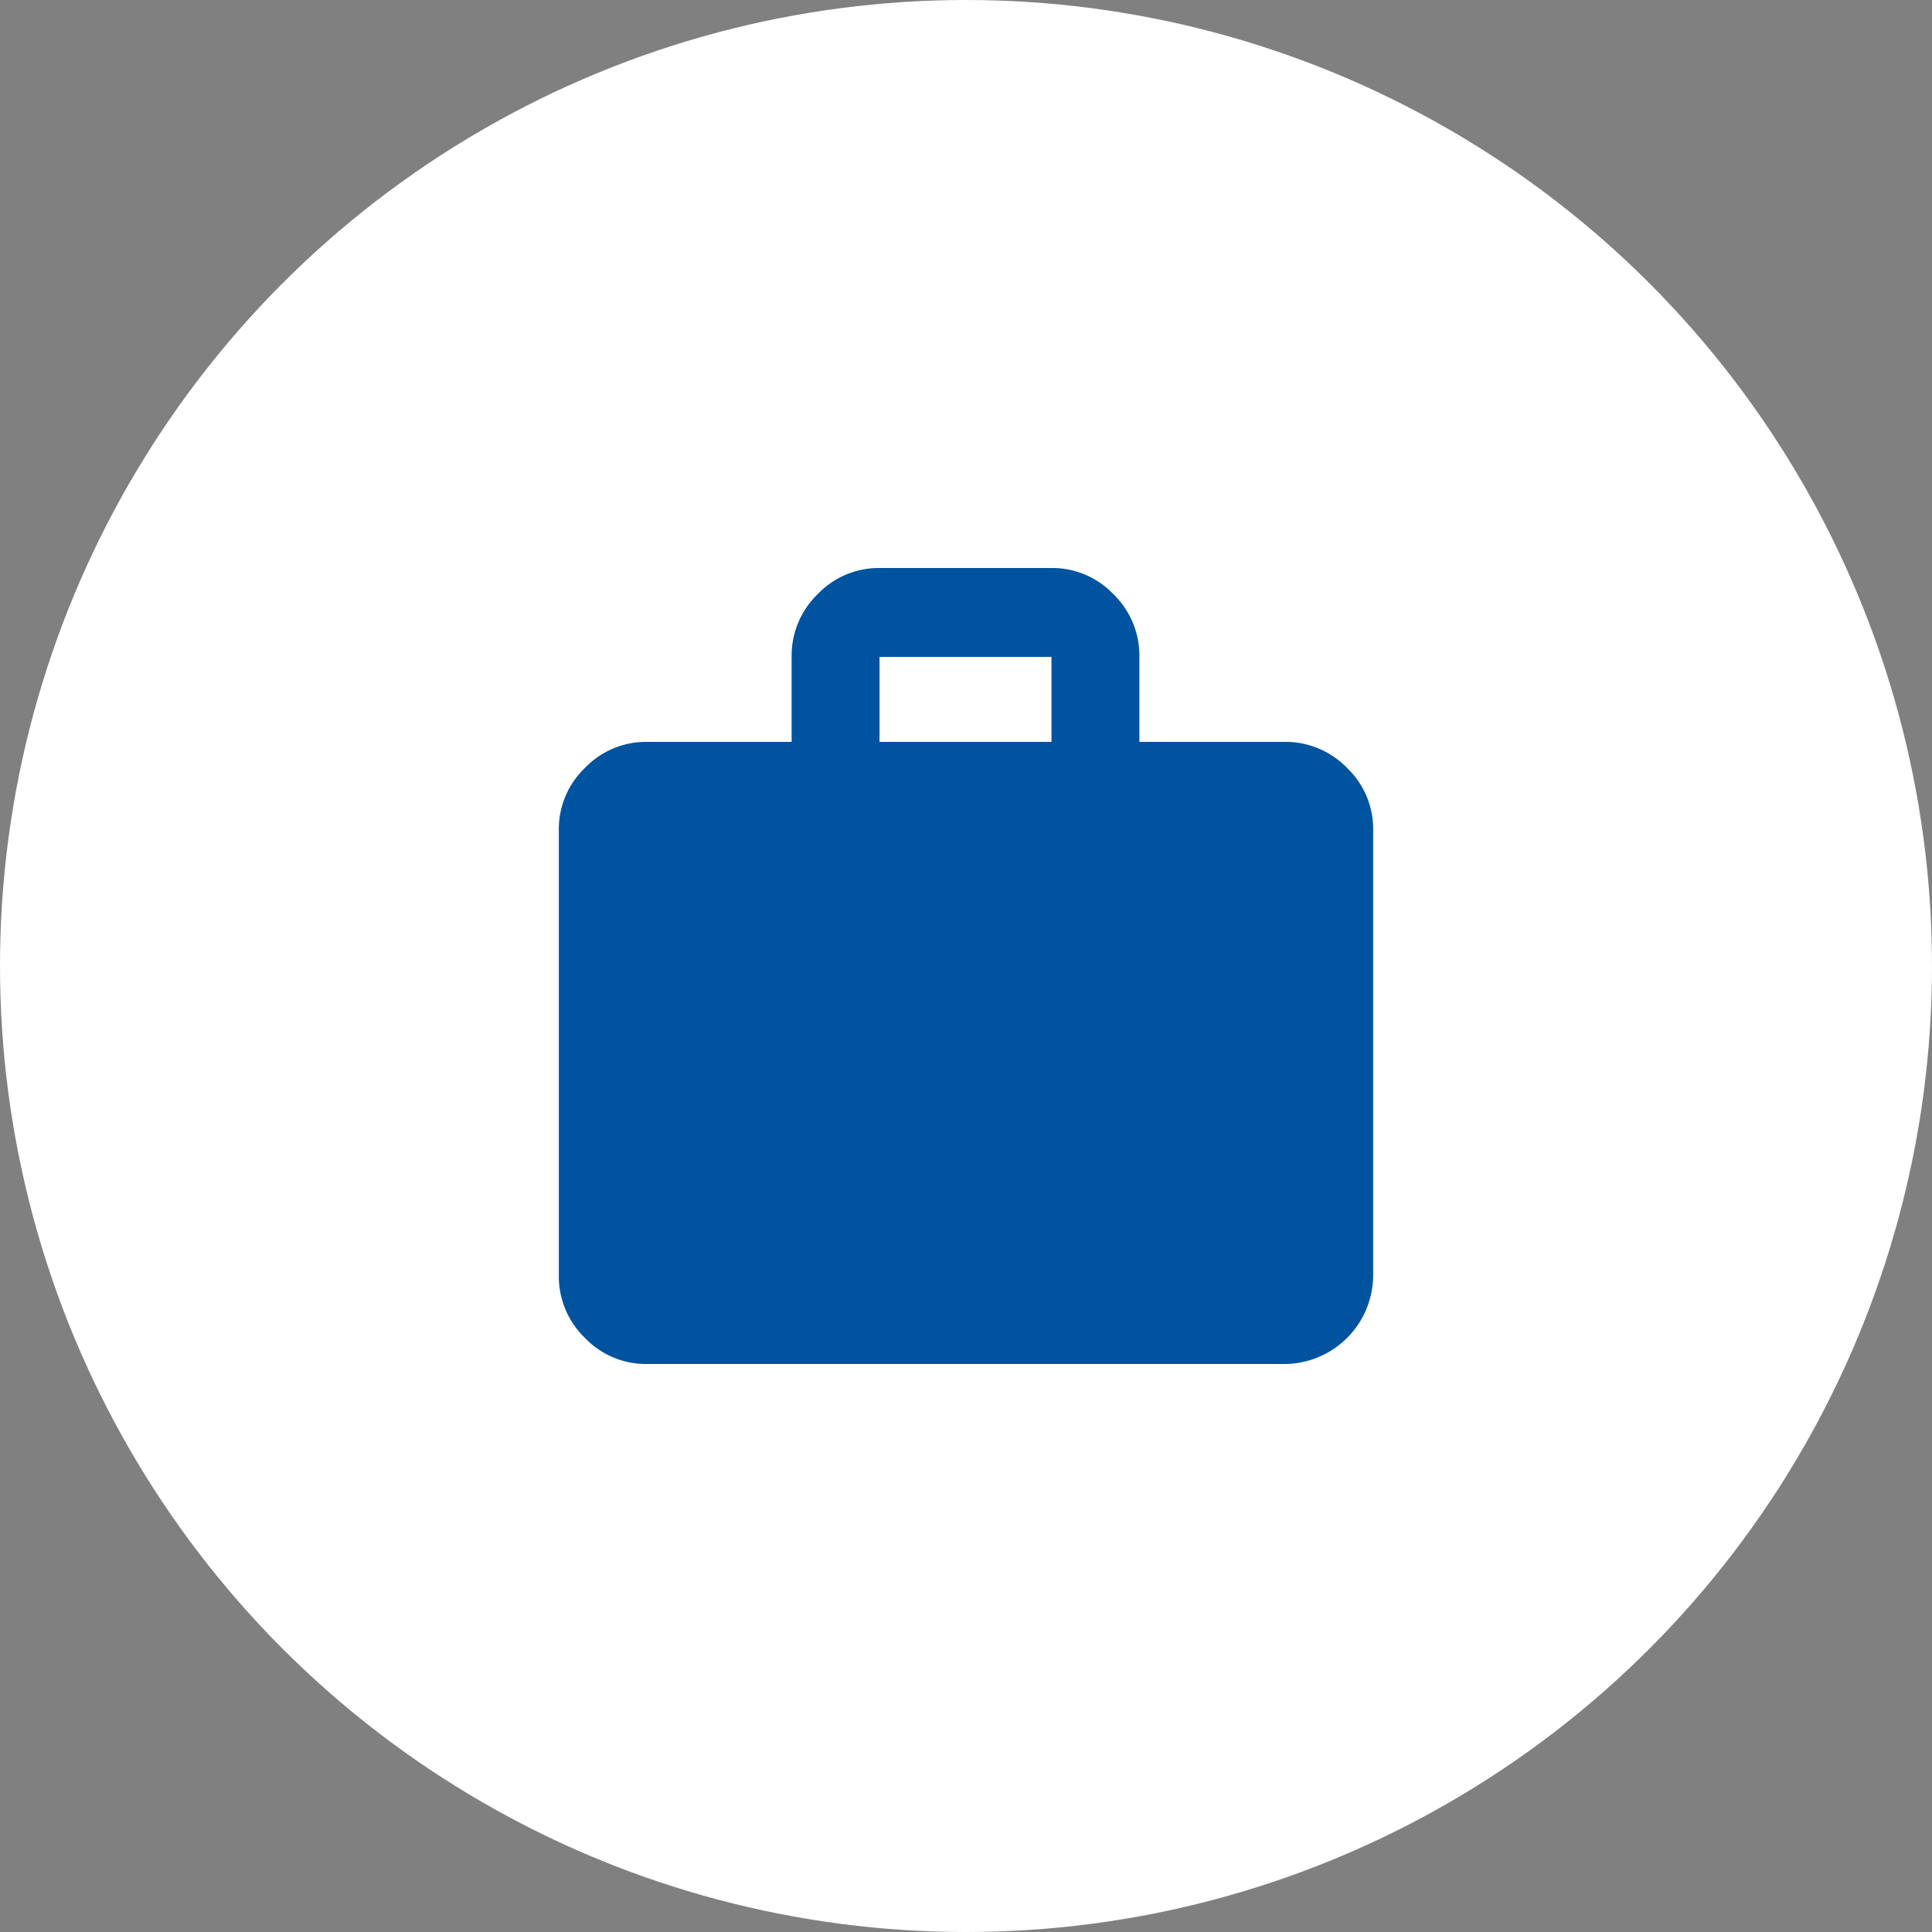
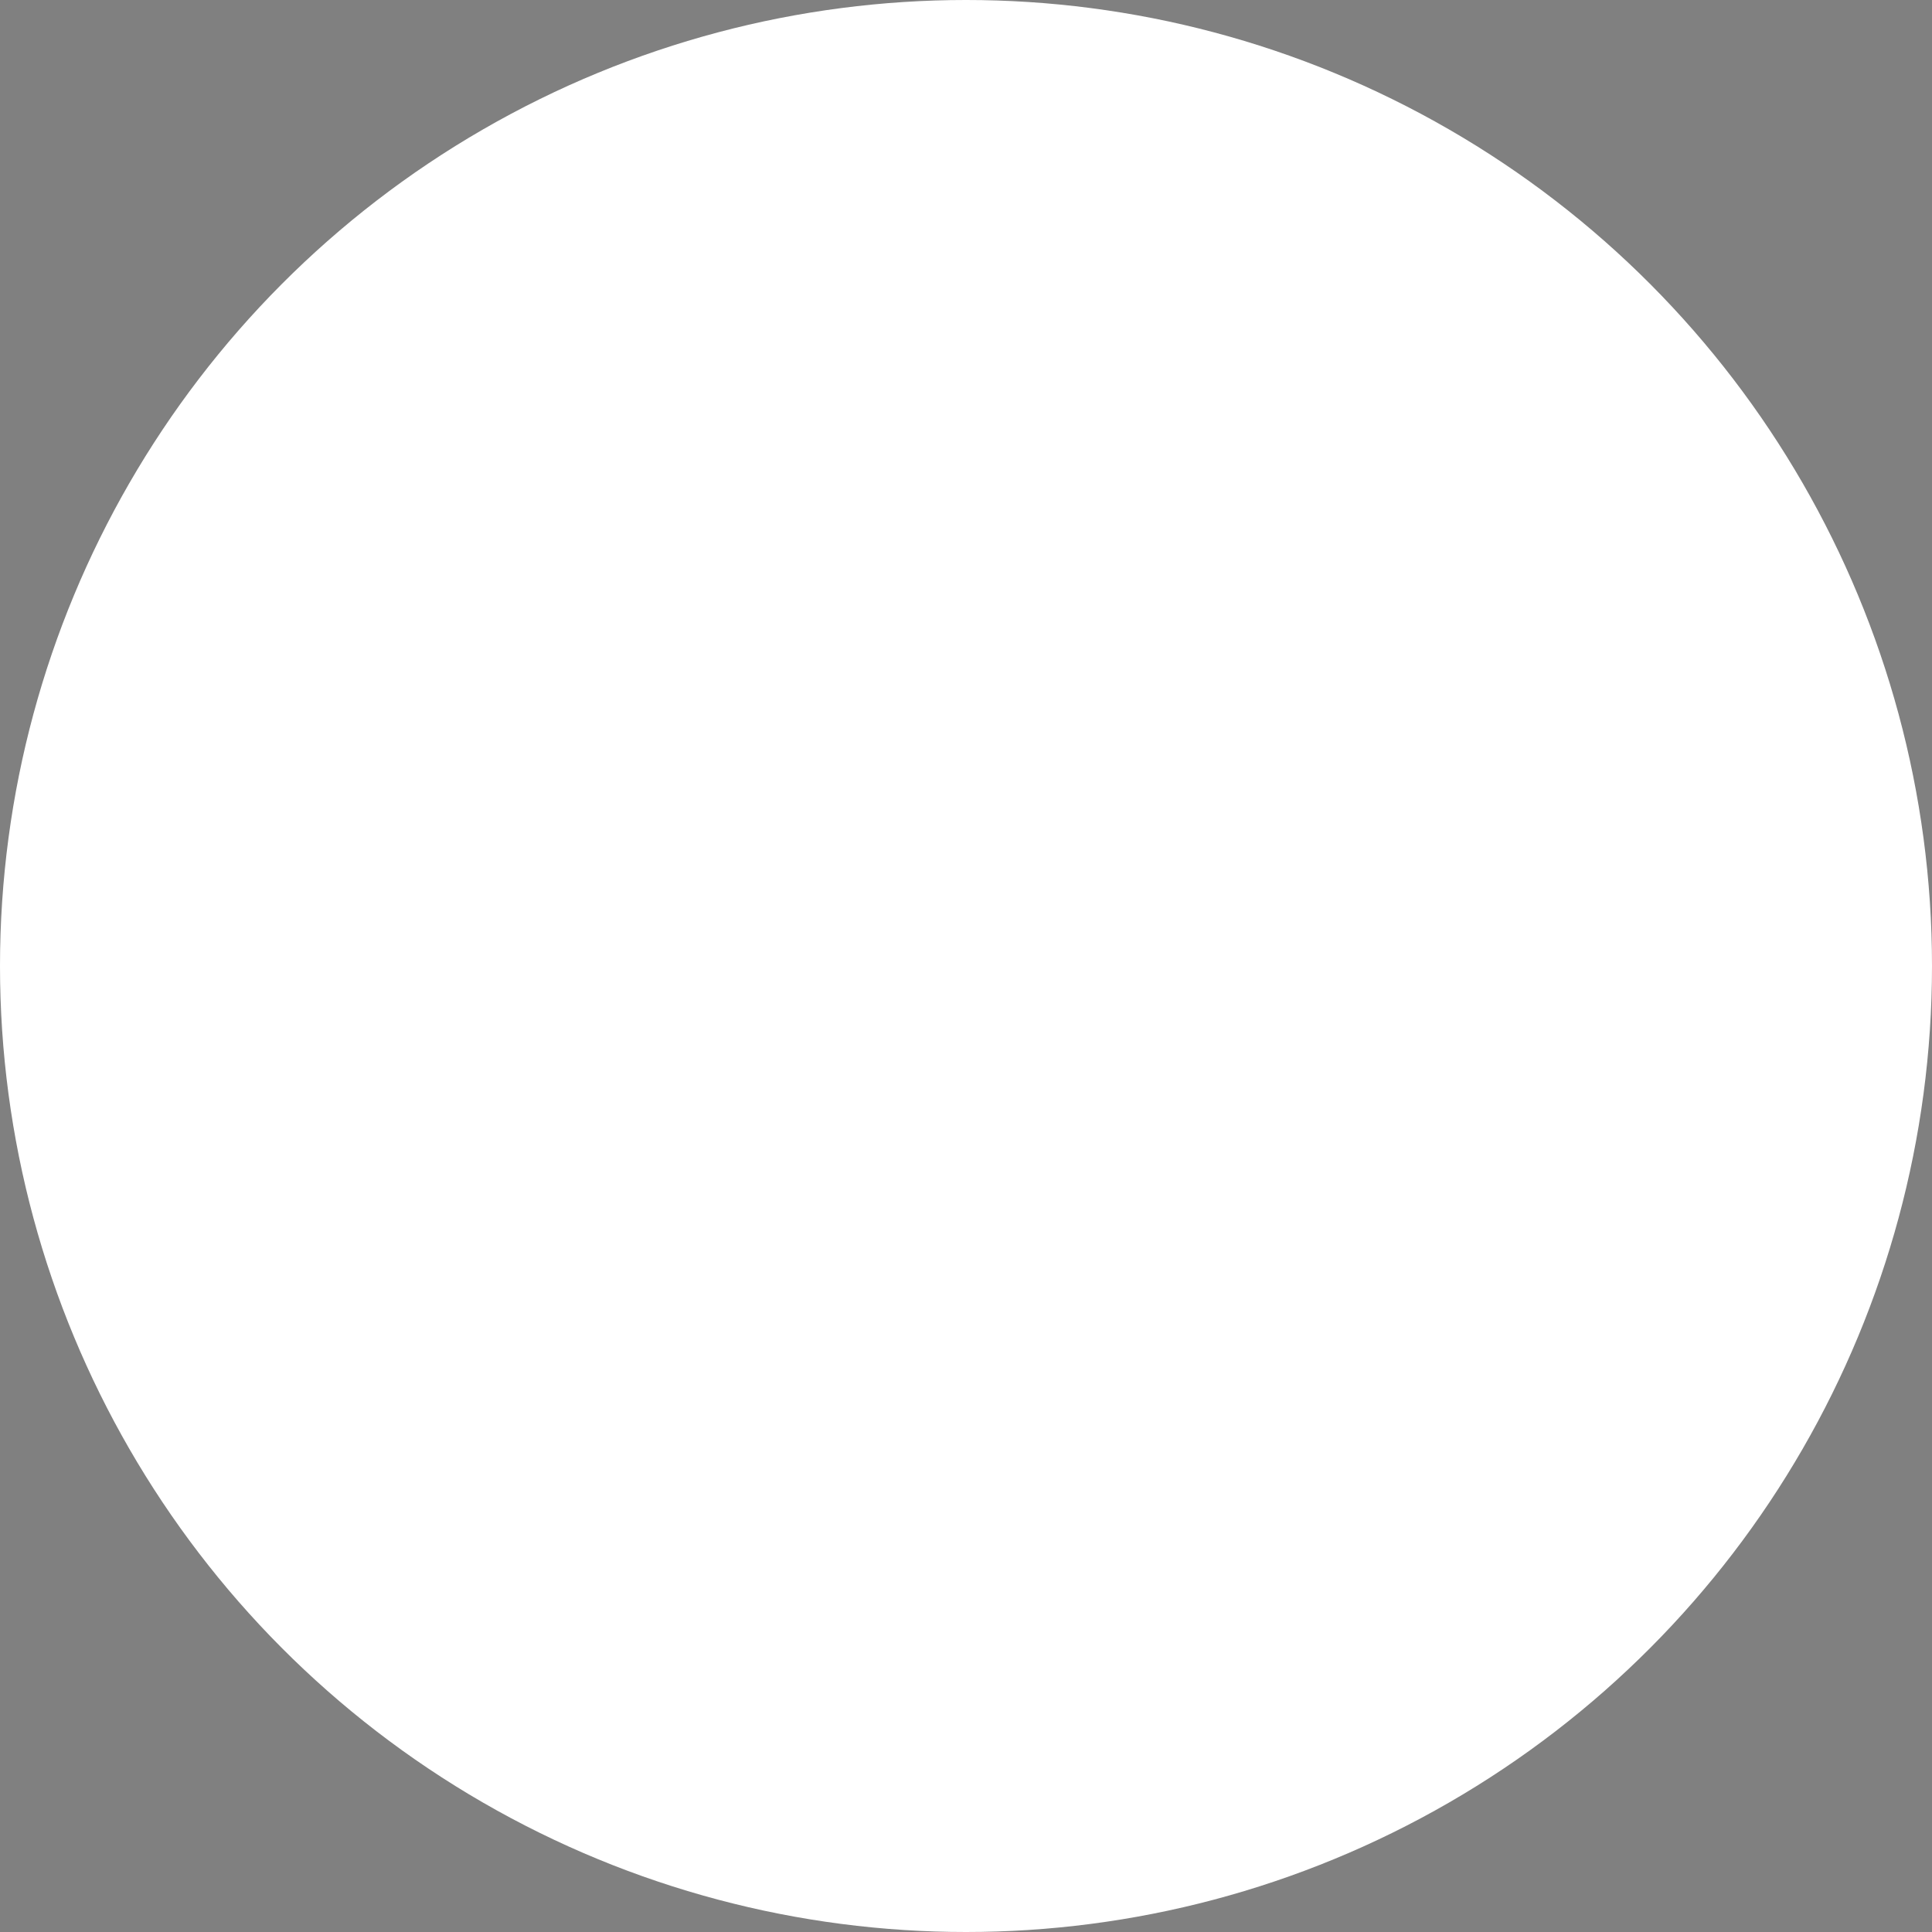
<svg xmlns="http://www.w3.org/2000/svg" width="100" height="100" viewBox="0 0 100 100">
  <rect x="0" y="0" width="100" height="100" fill="#808080" stroke="none" />
  <g transform="translate(-636.382 -1752.095)">
    <circle cx="50" cy="50" r="50" transform="translate(636.382 1752.095)" fill="#fff" />
-     <path d="M7.5,43.15A4.373,4.373,0,0,1,4.3,41.8a4.43,4.43,0,0,1-1.35-3.25V15.5A4.373,4.373,0,0,1,4.3,12.3a4.373,4.373,0,0,1,3.2-1.35H15V6.55A4.43,4.43,0,0,1,16.35,3.3a4.373,4.373,0,0,1,3.2-1.35h8.9a4.373,4.373,0,0,1,3.2,1.35A4.43,4.43,0,0,1,33,6.55v4.4h7.5a4.43,4.43,0,0,1,3.25,1.35,4.373,4.373,0,0,1,1.35,3.2V38.55a4.609,4.609,0,0,1-4.6,4.6Zm12.05-32.2h8.9V6.55h-8.9Z" transform="translate(662.357 1779.545)" fill="#00539f" />
  </g>
</svg>